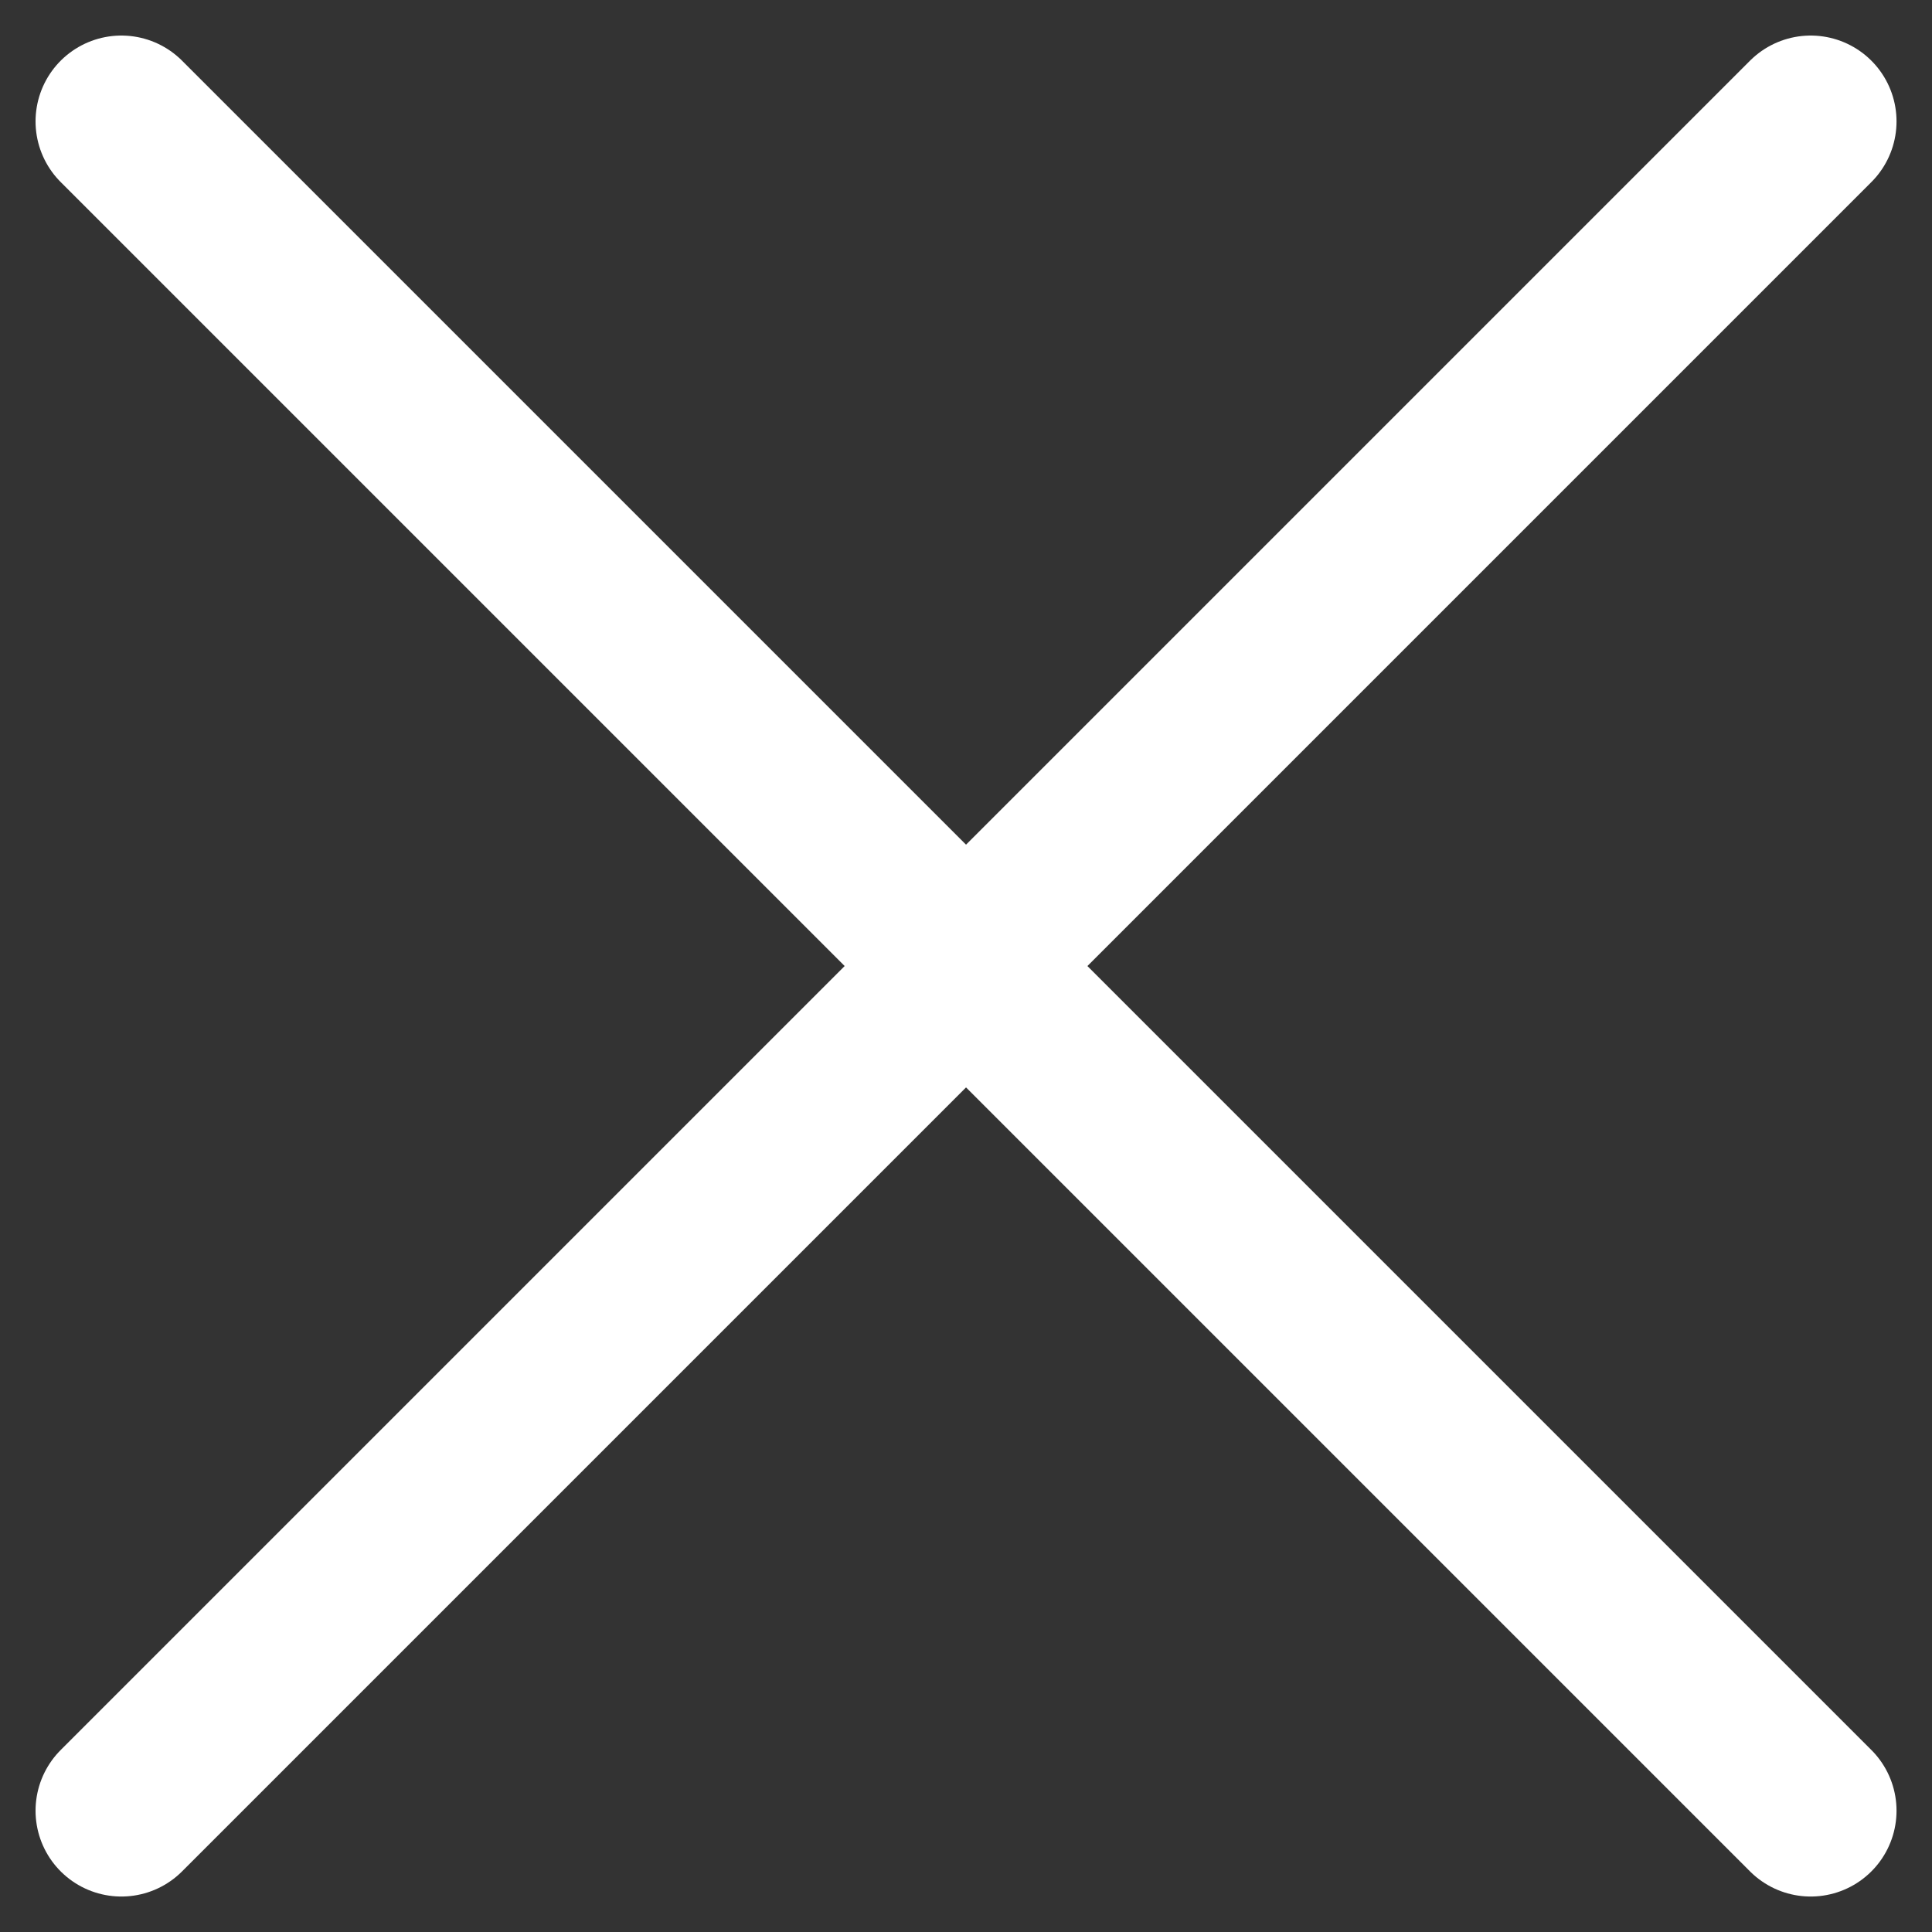
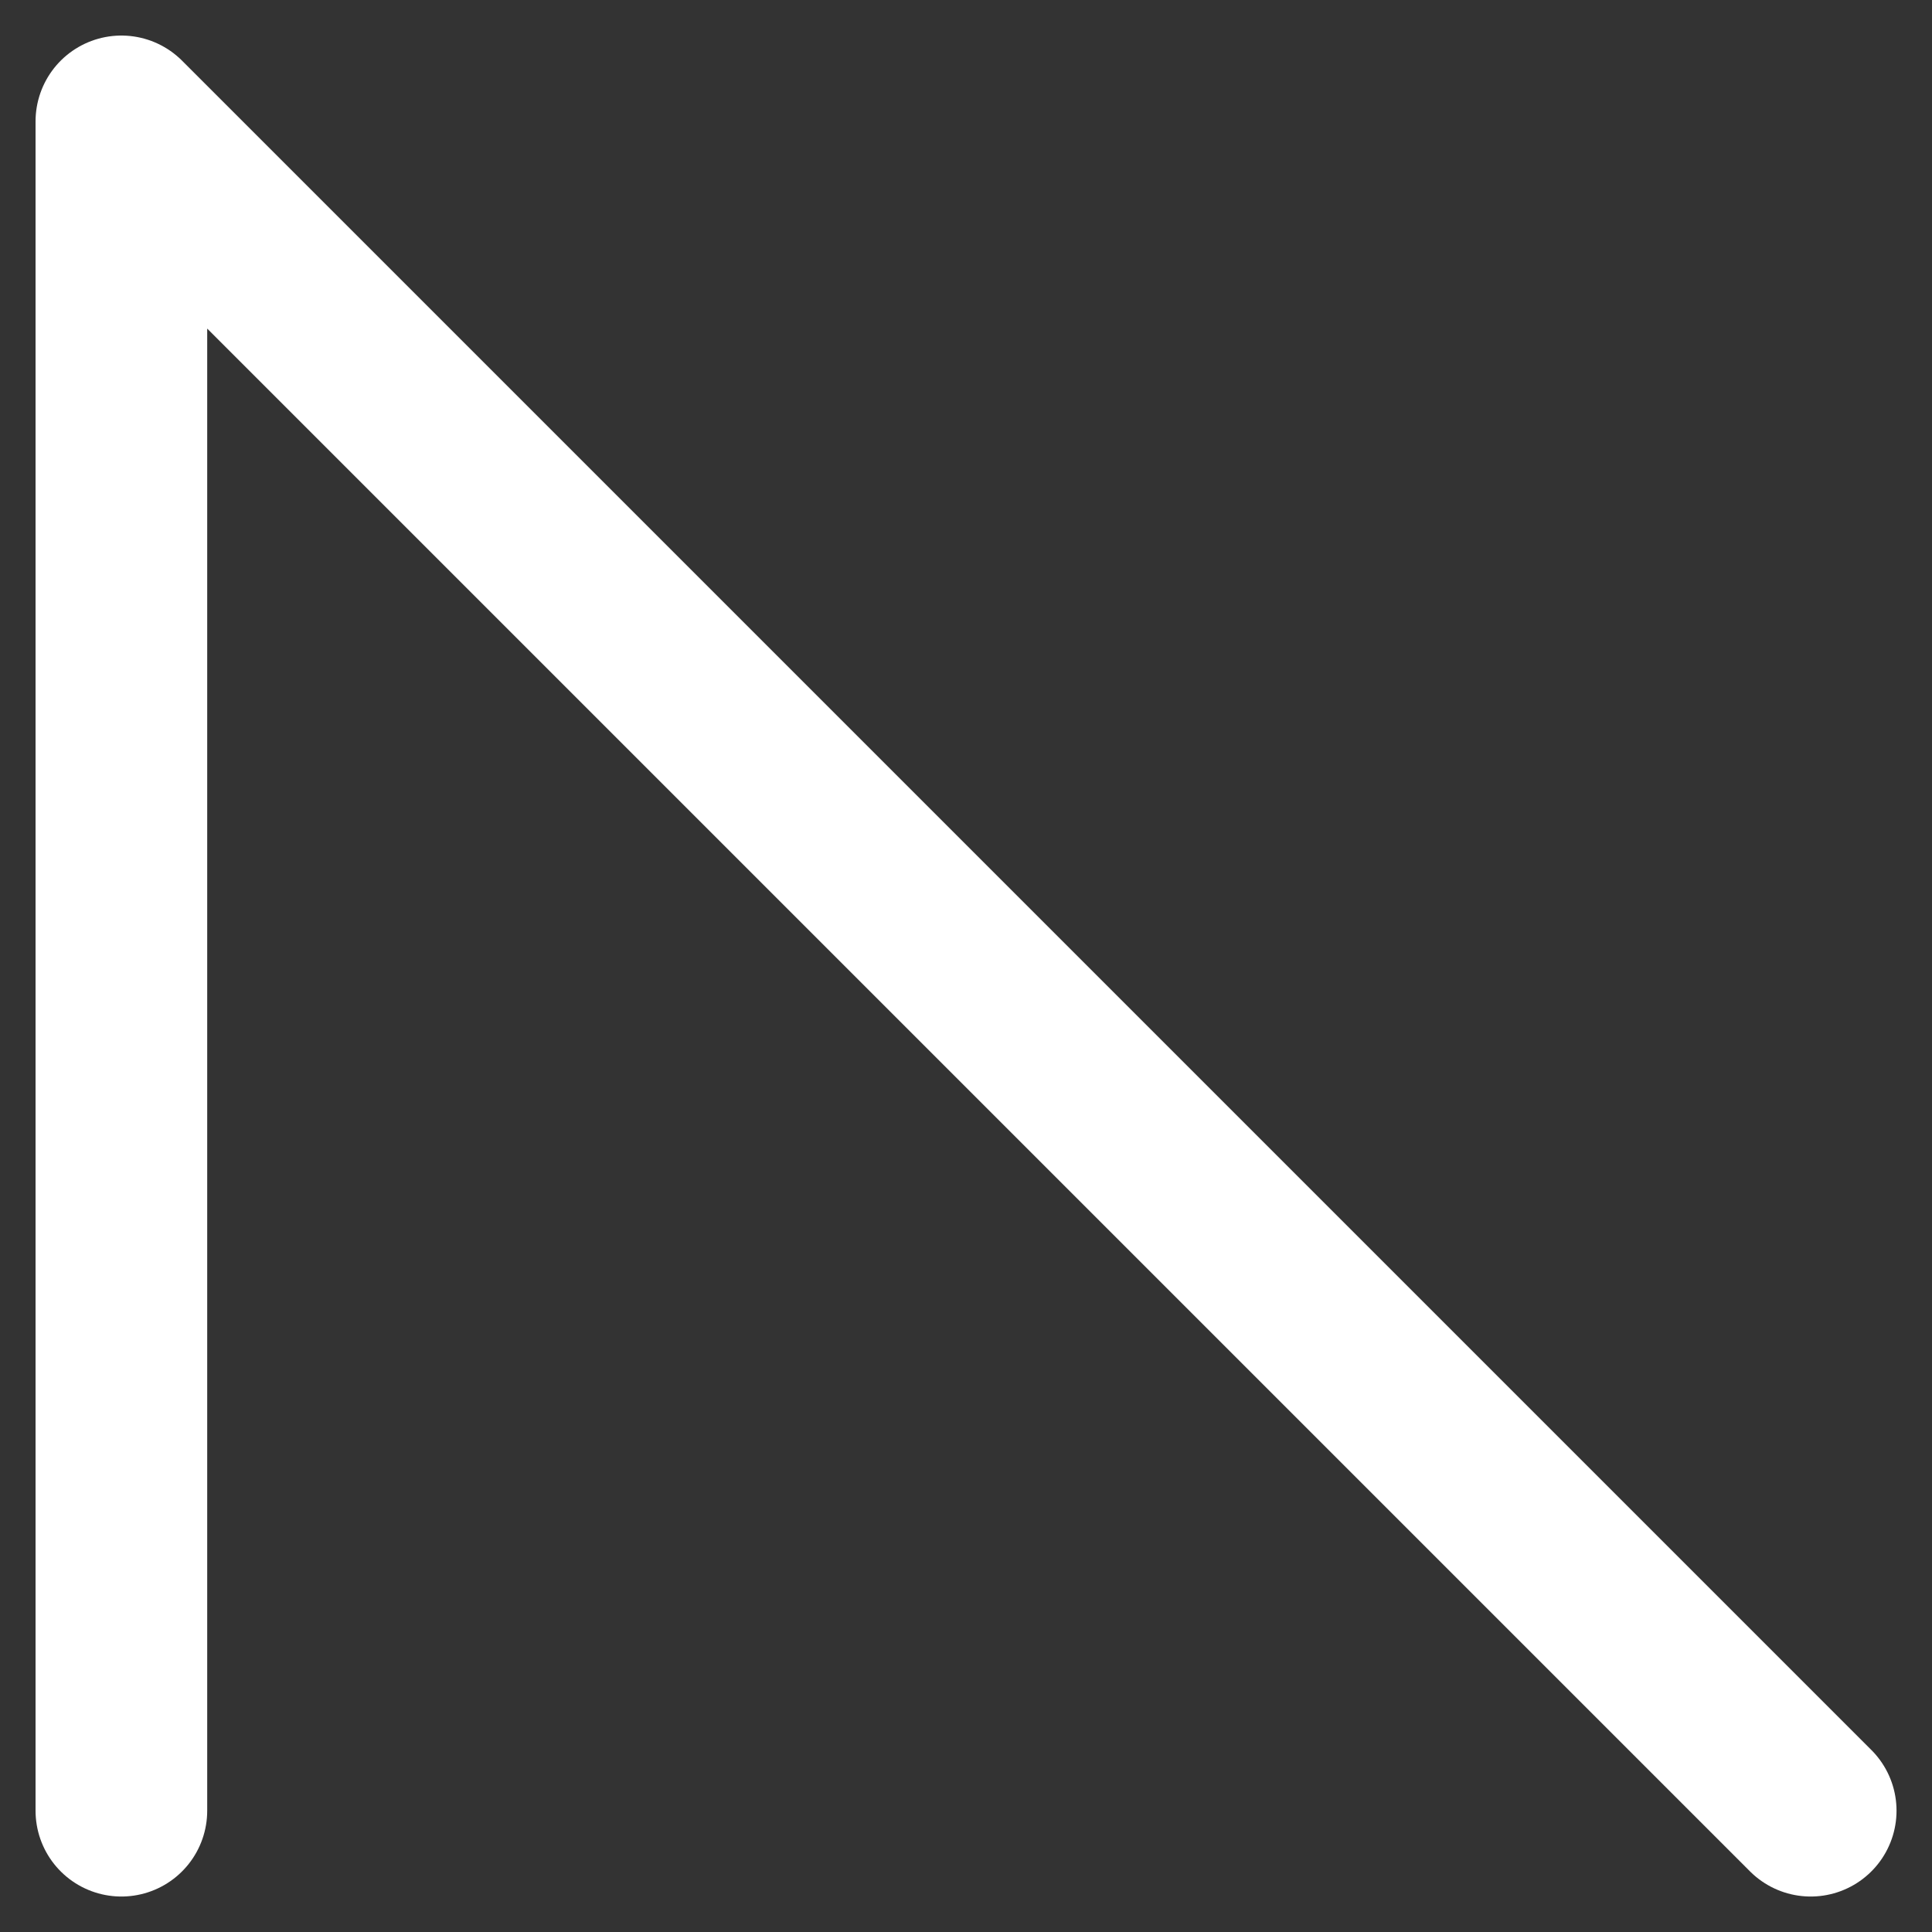
<svg xmlns="http://www.w3.org/2000/svg" width="25.324" height="25.325" viewBox="0 0 25.324 25.325">
  <rect x="0" y="0" width="25.324" height="25.325" fill="#333333" stroke="none" />
-   <path id="Icon_ion-close-outline" data-name="Icon ion-close-outline" d="M32.268,32.268,10.125,10.125m22.143,0L10.125,32.268" transform="translate(-8.534 -8.534)" fill="none" stroke="#fff" stroke-linecap="round" stroke-linejoin="round" stroke-width="2.25" />
+   <path id="Icon_ion-close-outline" data-name="Icon ion-close-outline" d="M32.268,32.268,10.125,10.125L10.125,32.268" transform="translate(-8.534 -8.534)" fill="none" stroke="#fff" stroke-linecap="round" stroke-linejoin="round" stroke-width="2.25" />
</svg>